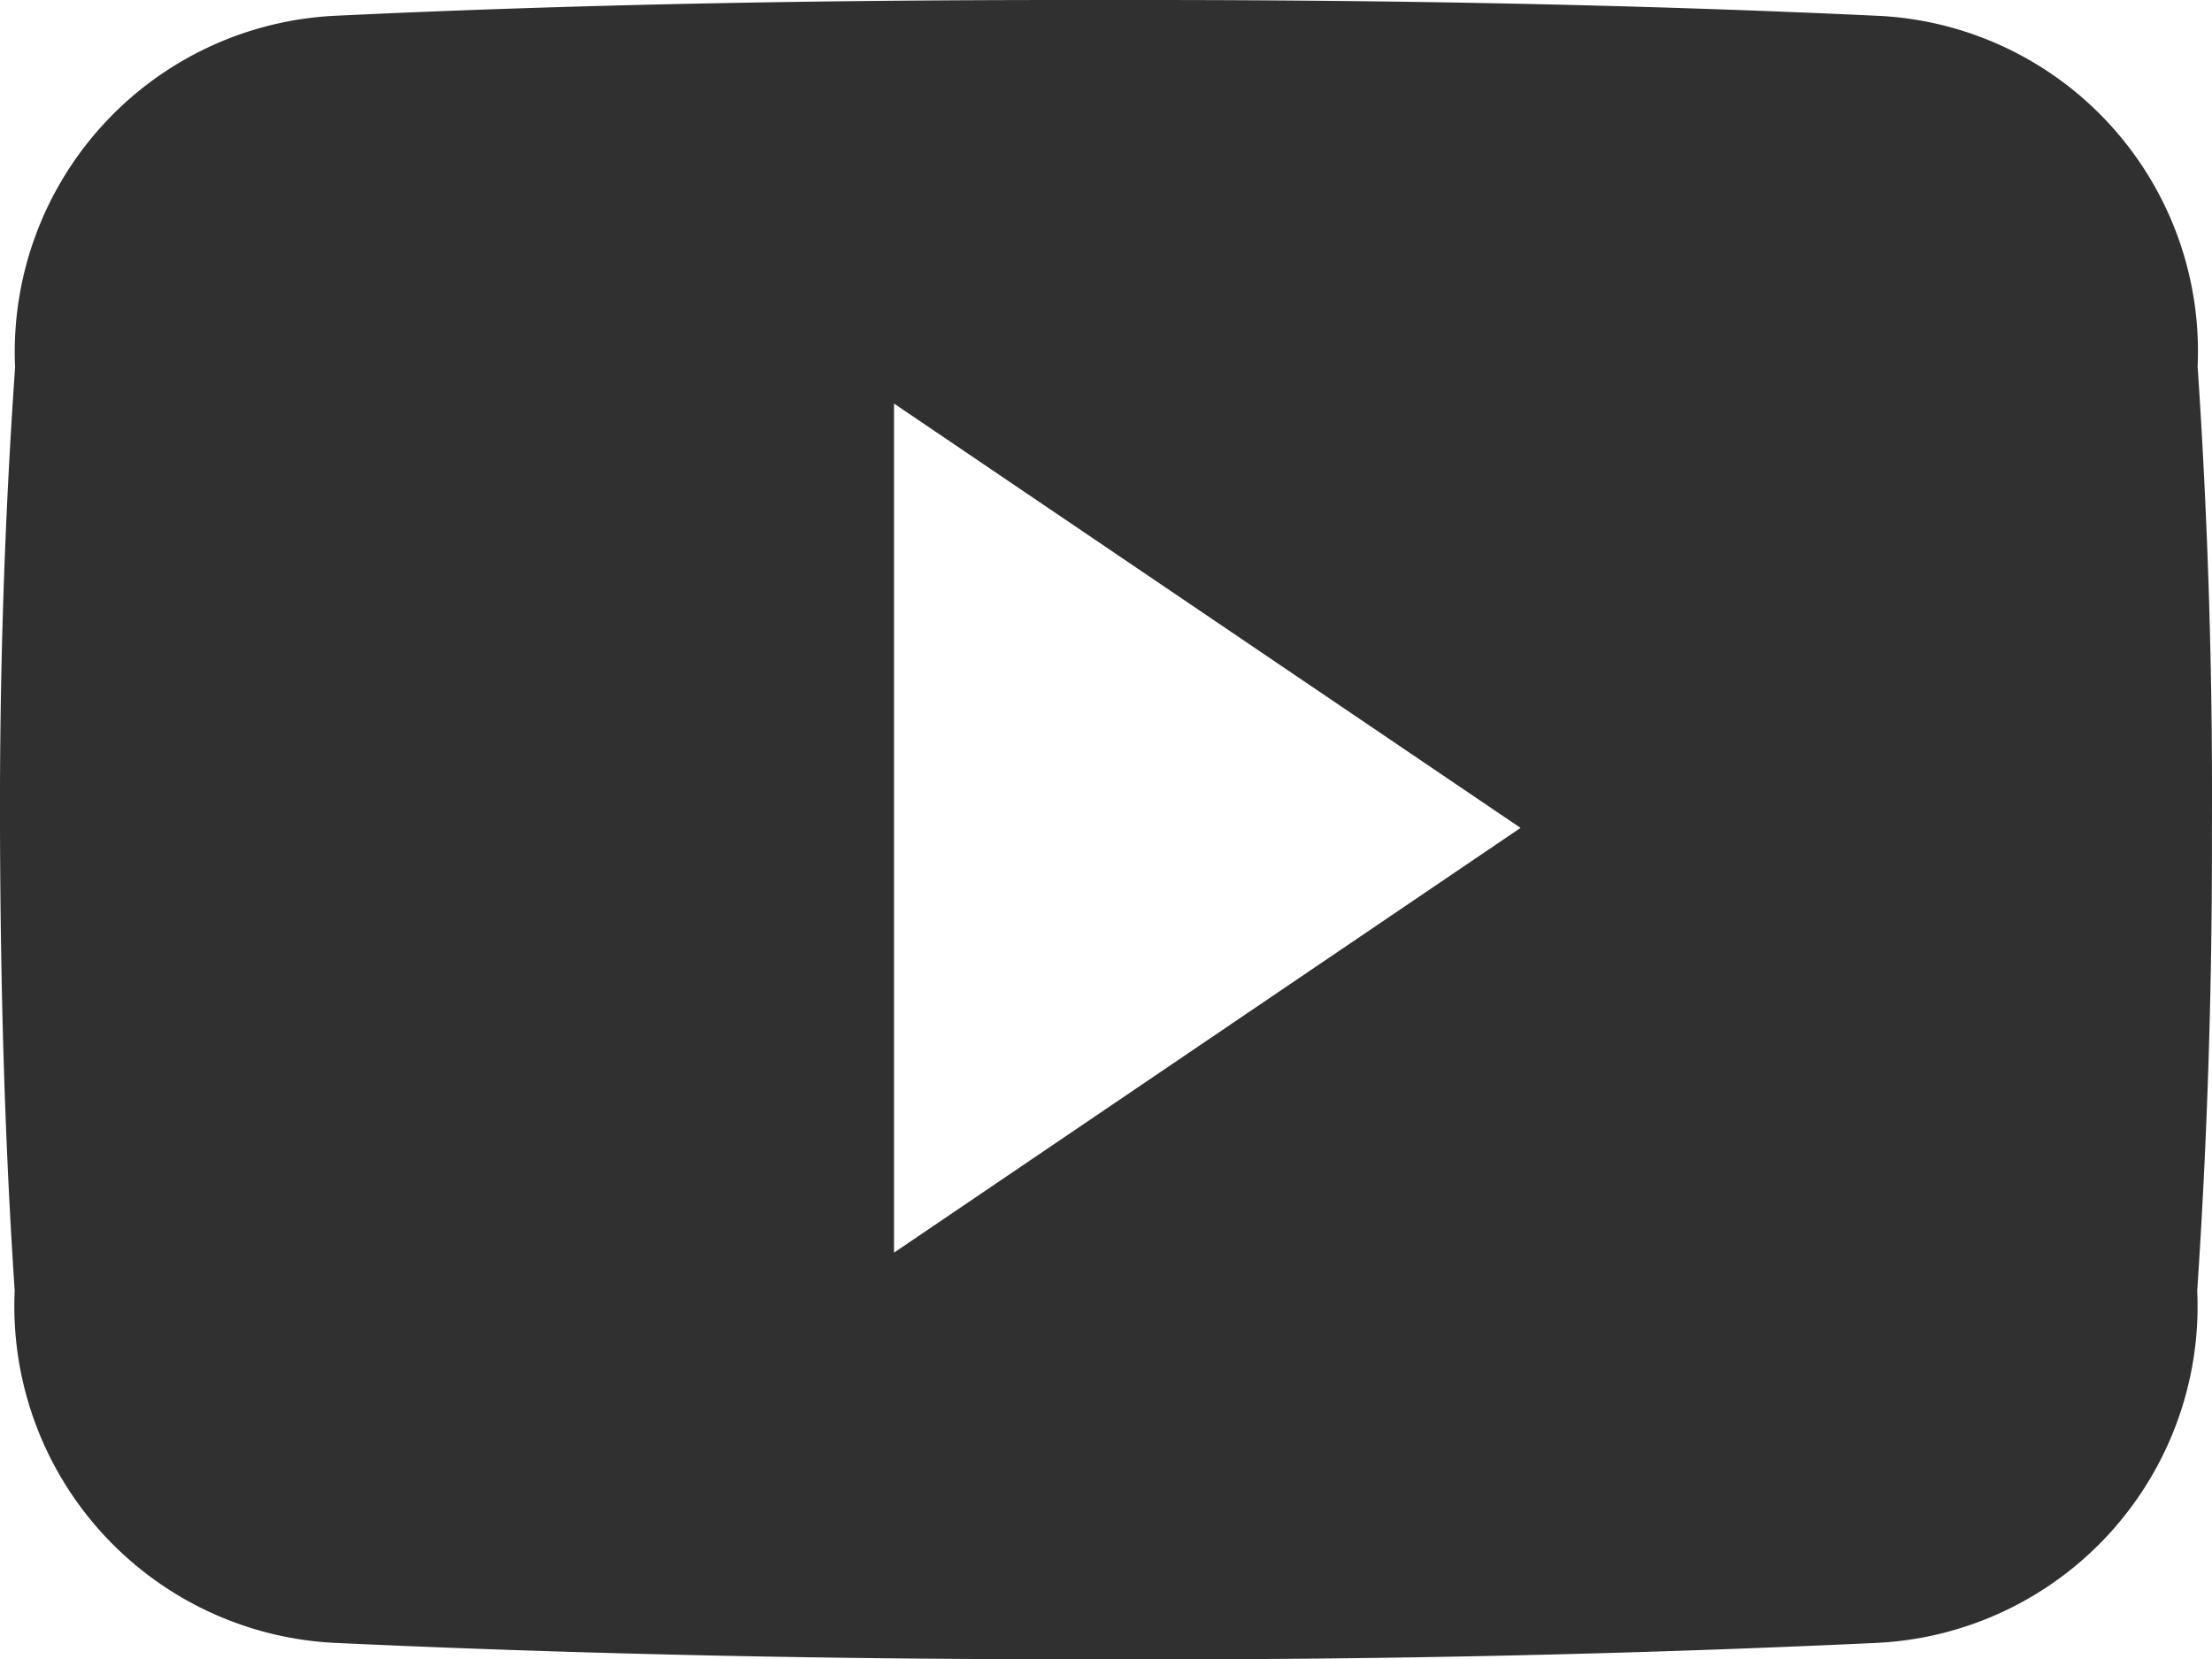
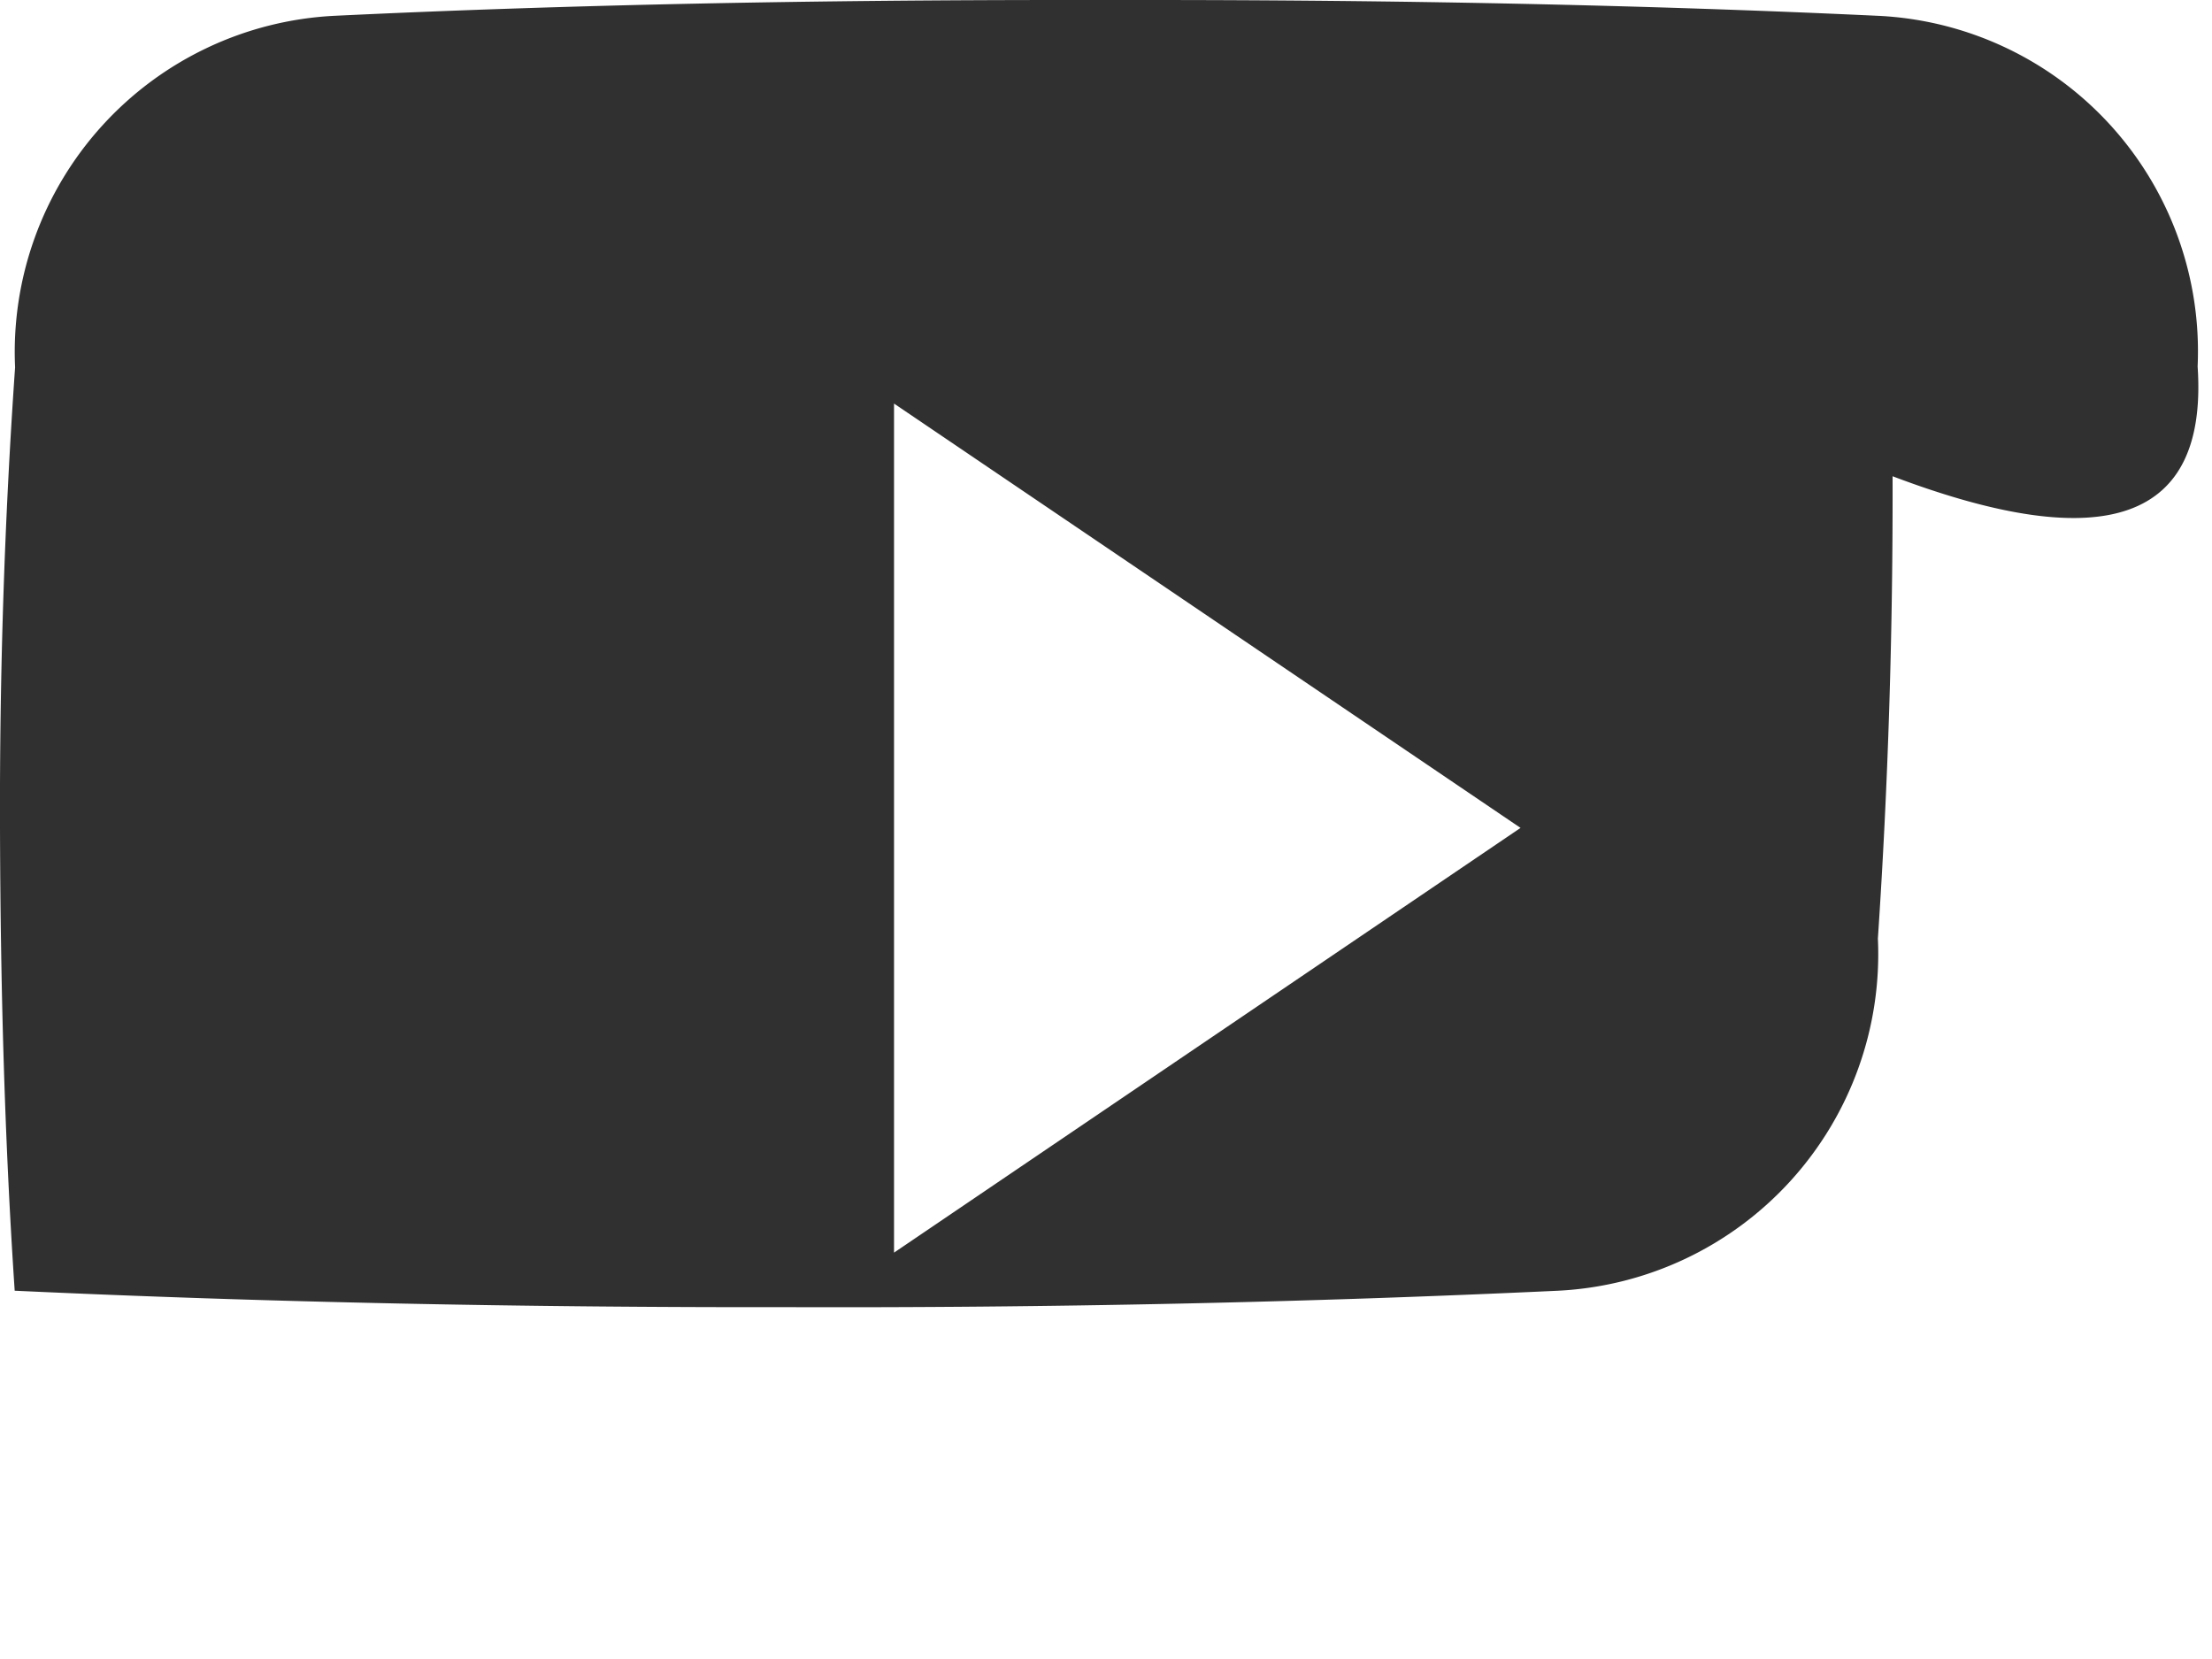
<svg xmlns="http://www.w3.org/2000/svg" width="27.998" height="21.003" viewBox="0 0 27.998 21.003">
-   <path id="Icon_ionic-logo-youtube" data-name="Icon ionic-logo-youtube" d="M27.816,9.138A4.251,4.251,0,0,0,23.769,4.7c-3.03-.142-6.12-.2-9.276-.2h-.984c-3.15,0-6.246.055-9.276.2A4.261,4.261,0,0,0,.191,9.149C.055,11.1-.006,13.043,0,14.99s.055,3.894.186,5.847a4.266,4.266,0,0,0,4.042,4.457c3.183.148,6.448.213,9.768.208q4.988.016,9.768-.208a4.266,4.266,0,0,0,4.047-4.457c.131-1.953.191-3.9.186-5.852Q28.013,12.064,27.816,9.138Zm-16.5,11.217V9.608l7.93,5.371Z" transform="translate(0 -4.5)" fill="#303030" />
+   <path id="Icon_ionic-logo-youtube" data-name="Icon ionic-logo-youtube" d="M27.816,9.138A4.251,4.251,0,0,0,23.769,4.7c-3.03-.142-6.12-.2-9.276-.2h-.984c-3.15,0-6.246.055-9.276.2A4.261,4.261,0,0,0,.191,9.149C.055,11.1-.006,13.043,0,14.99s.055,3.894.186,5.847c3.183.148,6.448.213,9.768.208q4.988.016,9.768-.208a4.266,4.266,0,0,0,4.047-4.457c.131-1.953.191-3.9.186-5.852Q28.013,12.064,27.816,9.138Zm-16.5,11.217V9.608l7.93,5.371Z" transform="translate(0 -4.5)" fill="#303030" />
</svg>